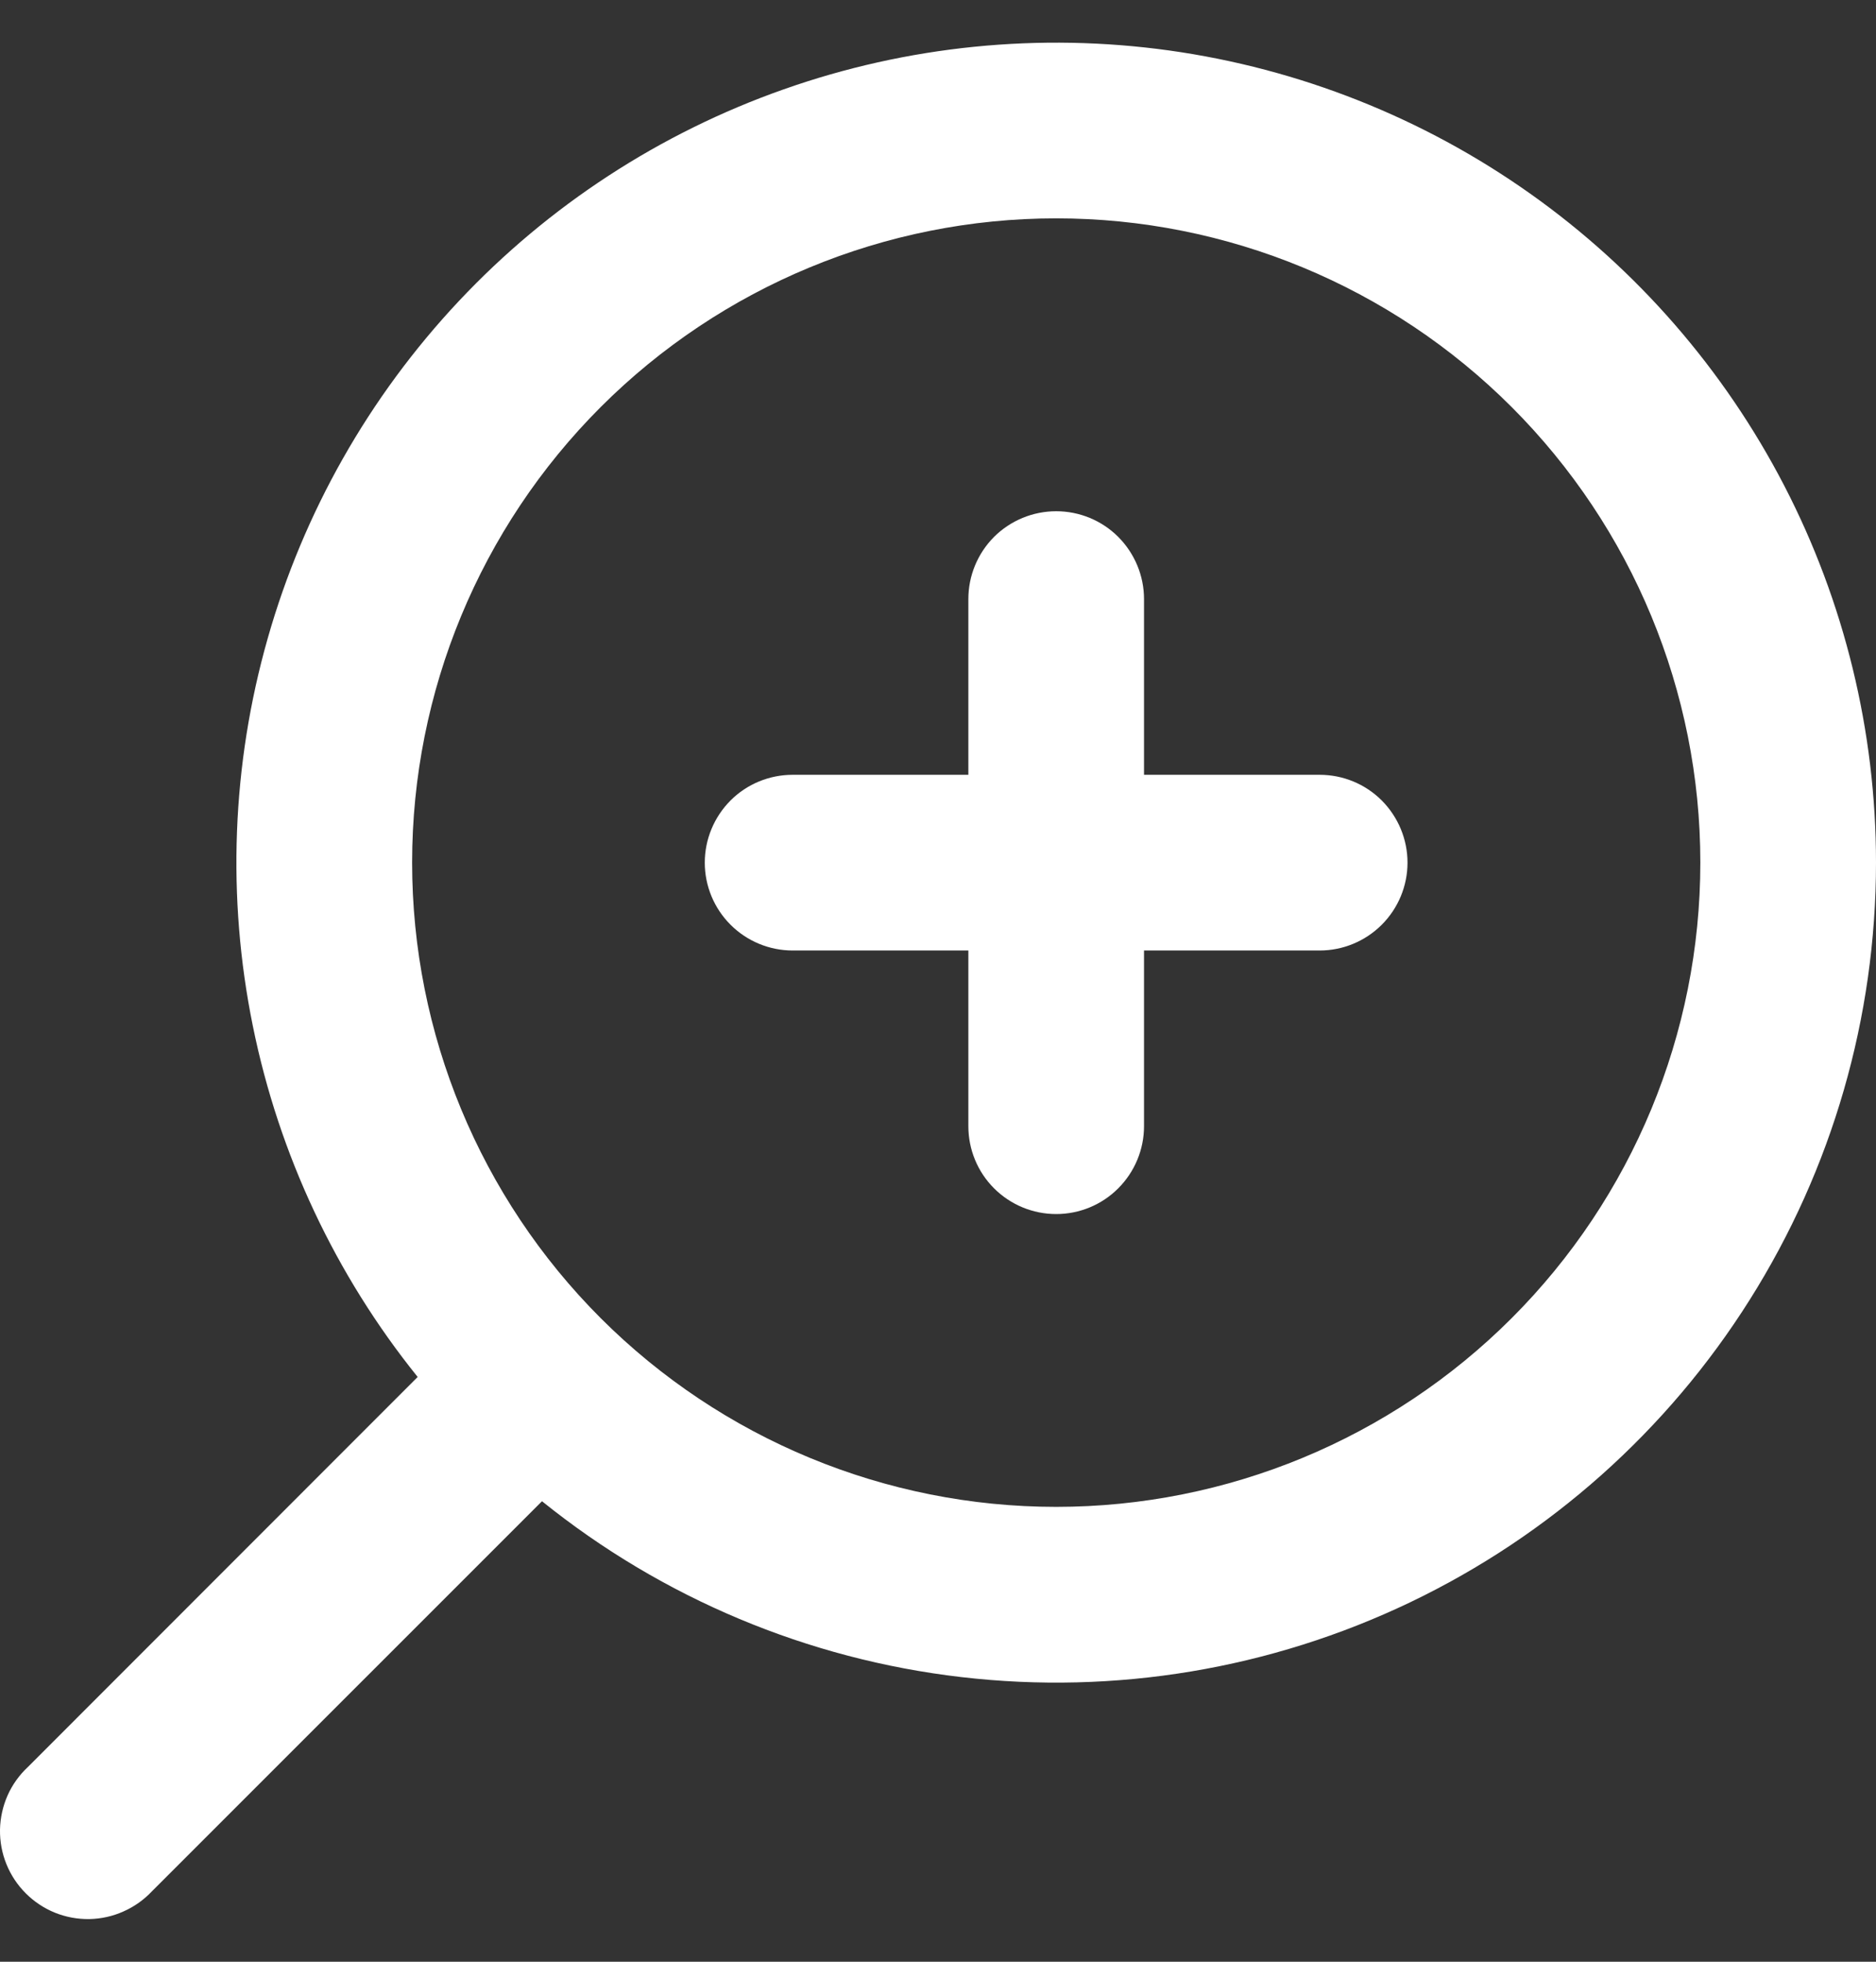
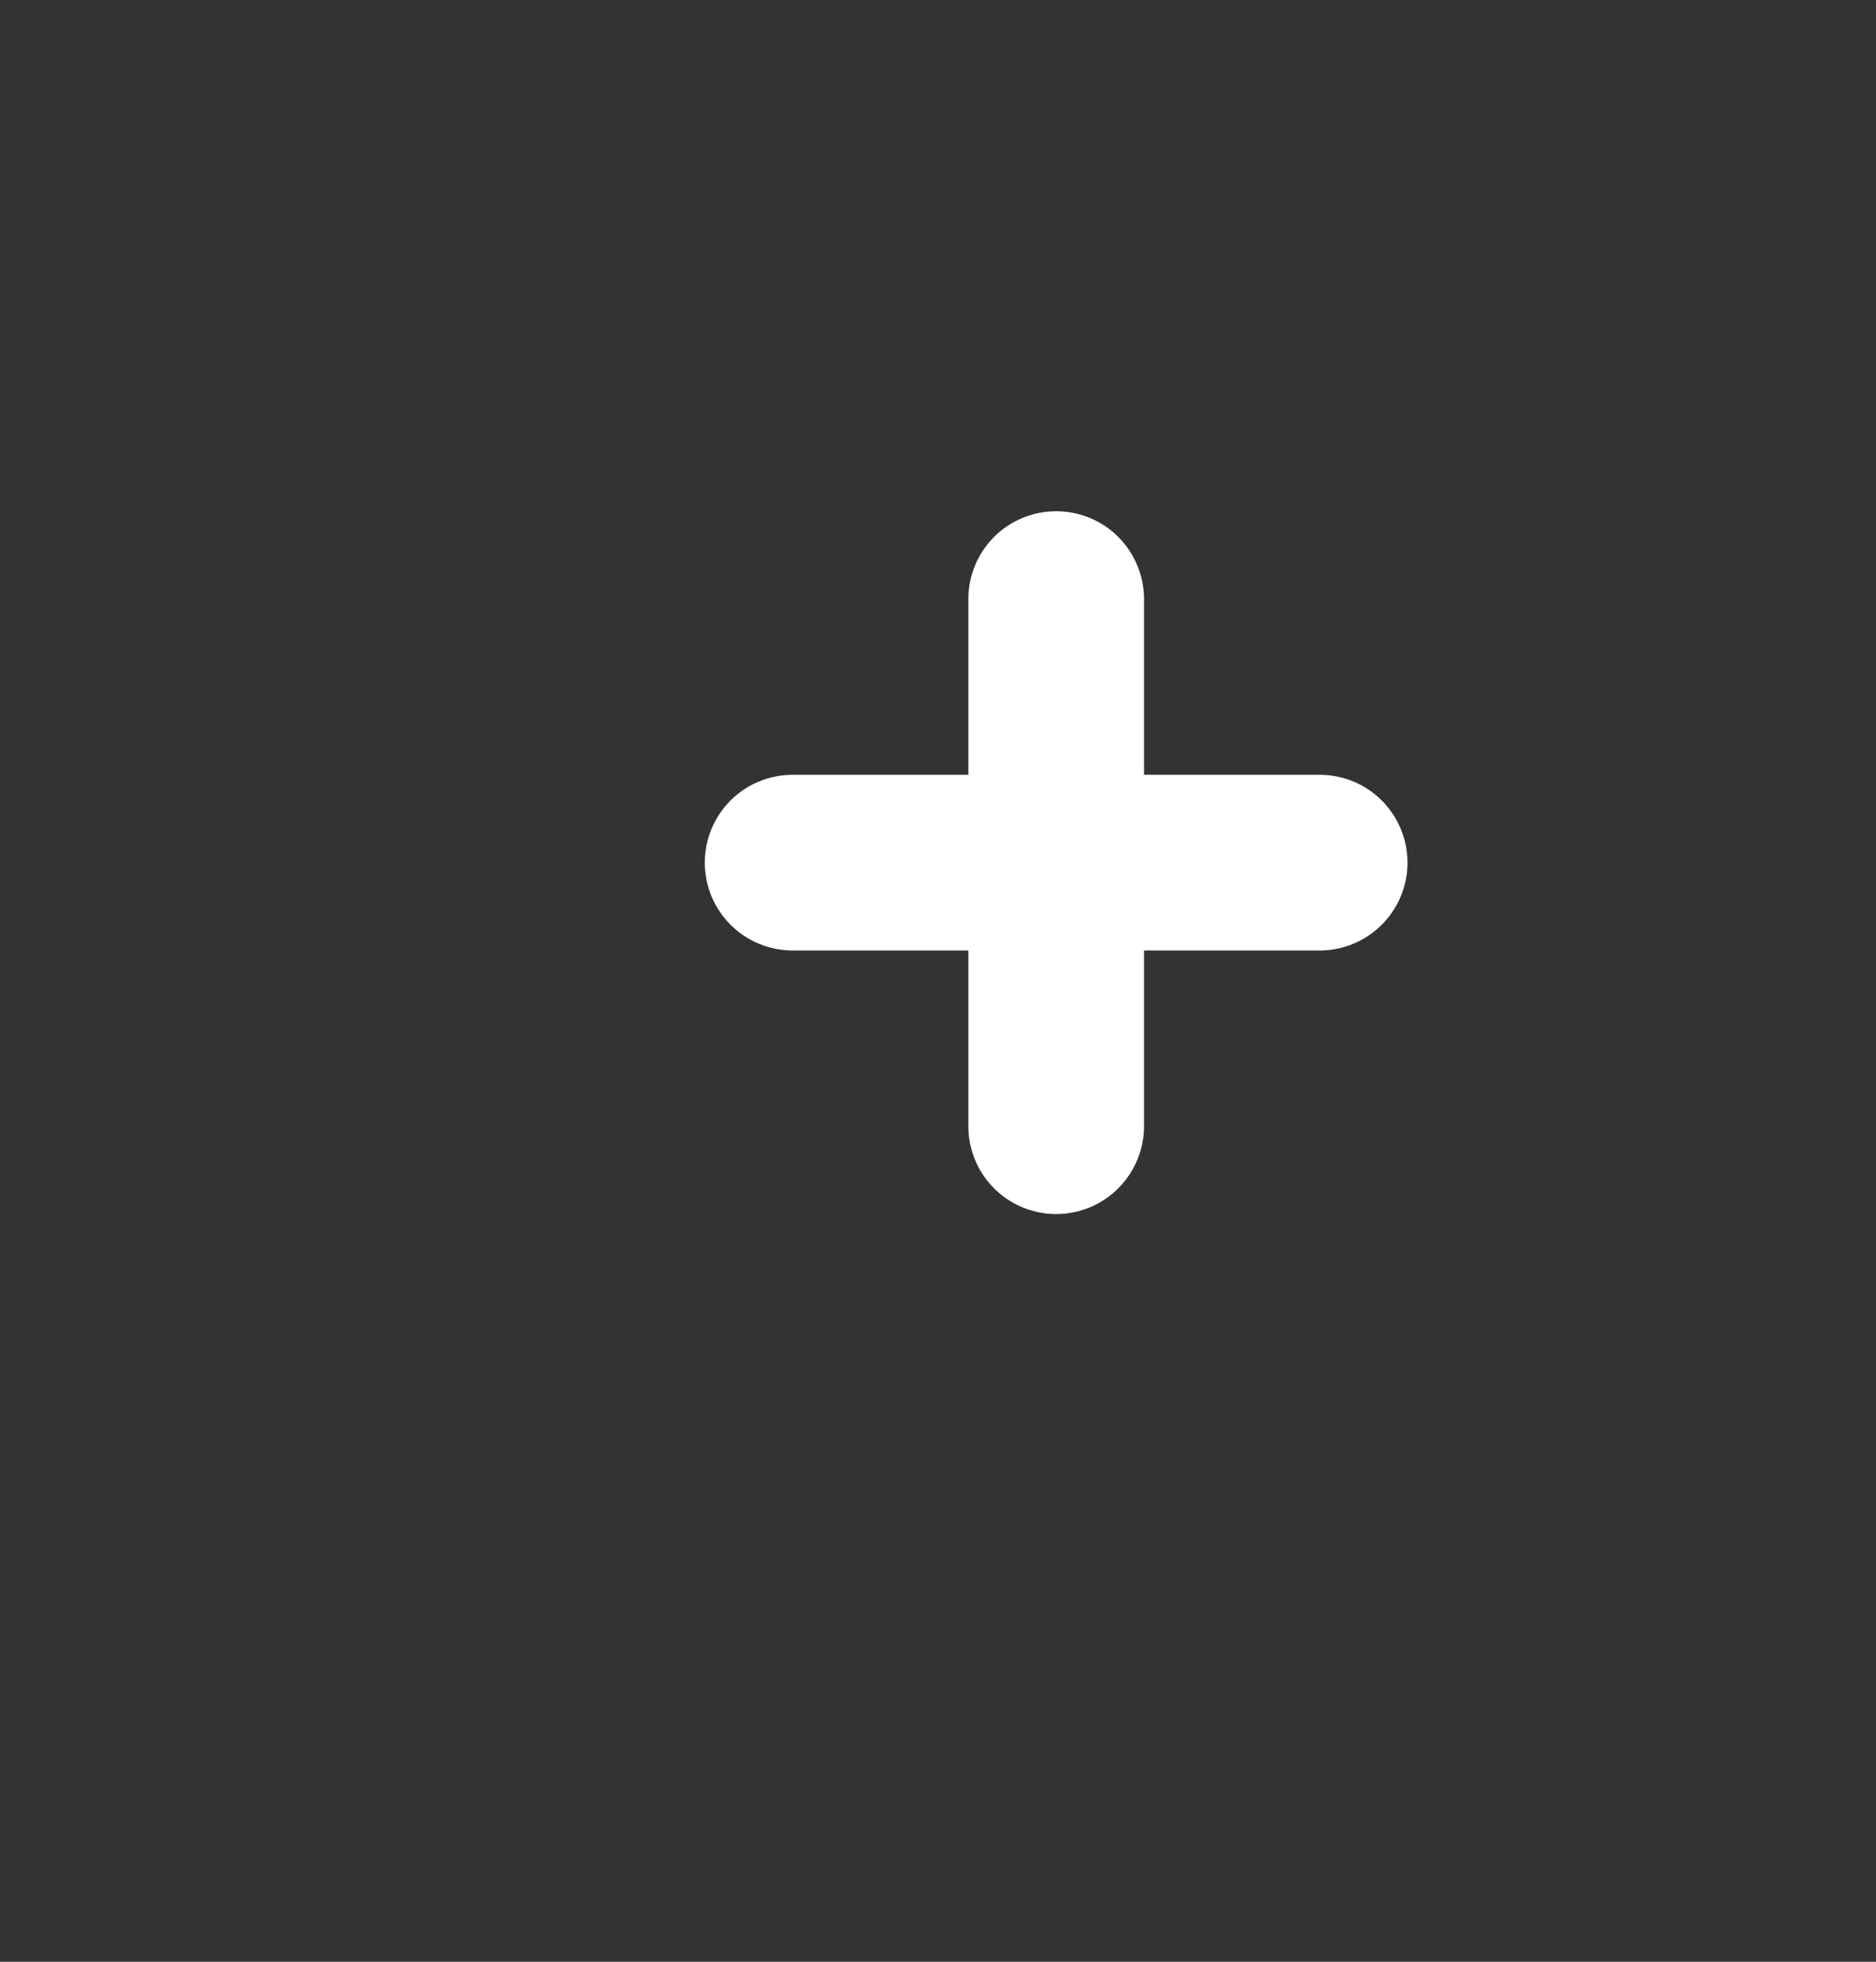
<svg xmlns="http://www.w3.org/2000/svg" width="22" height="23" viewBox="0 0 22 23" fill="none">
  <rect x="0" y="0" width="22" height="23" fill="#333333" stroke="none" />
  <path d="M12.386 5.994C12.113 5.994 11.851 6.102 11.657 6.295C11.464 6.489 11.356 6.751 11.356 7.024V9.084H9.296C9.022 9.084 8.76 9.192 8.567 9.385C8.374 9.579 8.265 9.841 8.265 10.114C8.265 10.387 8.374 10.649 8.567 10.842C8.76 11.035 9.022 11.144 9.296 11.144H11.356V13.204C11.356 13.477 11.464 13.739 11.657 13.932C11.851 14.126 12.113 14.234 12.386 14.234C12.659 14.234 12.921 14.126 13.114 13.932C13.307 13.739 13.416 13.477 13.416 13.204V11.144H15.476C15.749 11.144 16.011 11.035 16.204 10.842C16.397 10.649 16.506 10.387 16.506 10.114C16.506 9.841 16.397 9.579 16.204 9.385C16.011 9.192 15.749 9.084 15.476 9.084H13.416V7.024C13.416 6.751 13.307 6.489 13.114 6.295C12.921 6.102 12.659 5.994 12.386 5.994Z" fill="white" />
-   <path fill-rule="evenodd" clip-rule="evenodd" d="M22 10.113C22 8.576 21.631 7.061 20.925 5.696C20.218 4.331 19.195 3.155 17.94 2.267C16.685 1.379 15.235 0.805 13.713 0.592C12.19 0.38 10.639 0.536 9.189 1.048C7.739 1.559 6.433 2.41 5.38 3.531C4.328 4.651 3.559 6.007 3.139 7.486C2.718 8.965 2.659 10.523 2.965 12.029C3.271 13.536 3.934 14.947 4.898 16.144L0.328 20.716C0.227 20.81 0.145 20.924 0.089 21.05C0.033 21.177 0.003 21.313 0 21.451C-0.002 21.59 0.023 21.727 0.075 21.855C0.127 21.984 0.204 22.1 0.302 22.198C0.4 22.296 0.516 22.373 0.644 22.425C0.773 22.477 0.91 22.502 1.048 22.5C1.187 22.497 1.323 22.467 1.449 22.41C1.576 22.354 1.689 22.273 1.784 22.172L6.356 17.601C7.768 18.739 9.474 19.454 11.275 19.663C13.077 19.873 14.901 19.569 16.537 18.786C18.173 18.003 19.554 16.773 20.52 15.238C21.487 13.704 22 11.927 22 10.113ZM12.386 2.56C14.39 2.56 16.311 3.356 17.727 4.772C19.144 6.189 19.94 8.11 19.94 10.113C19.94 12.117 19.144 14.038 17.727 15.455C16.311 16.871 14.39 17.667 12.386 17.667C10.383 17.667 8.462 16.871 7.045 15.455C5.628 14.038 4.833 12.117 4.833 10.113C4.833 8.11 5.628 6.189 7.045 4.772C8.462 3.356 10.383 2.56 12.386 2.56Z" fill="white" />
</svg>